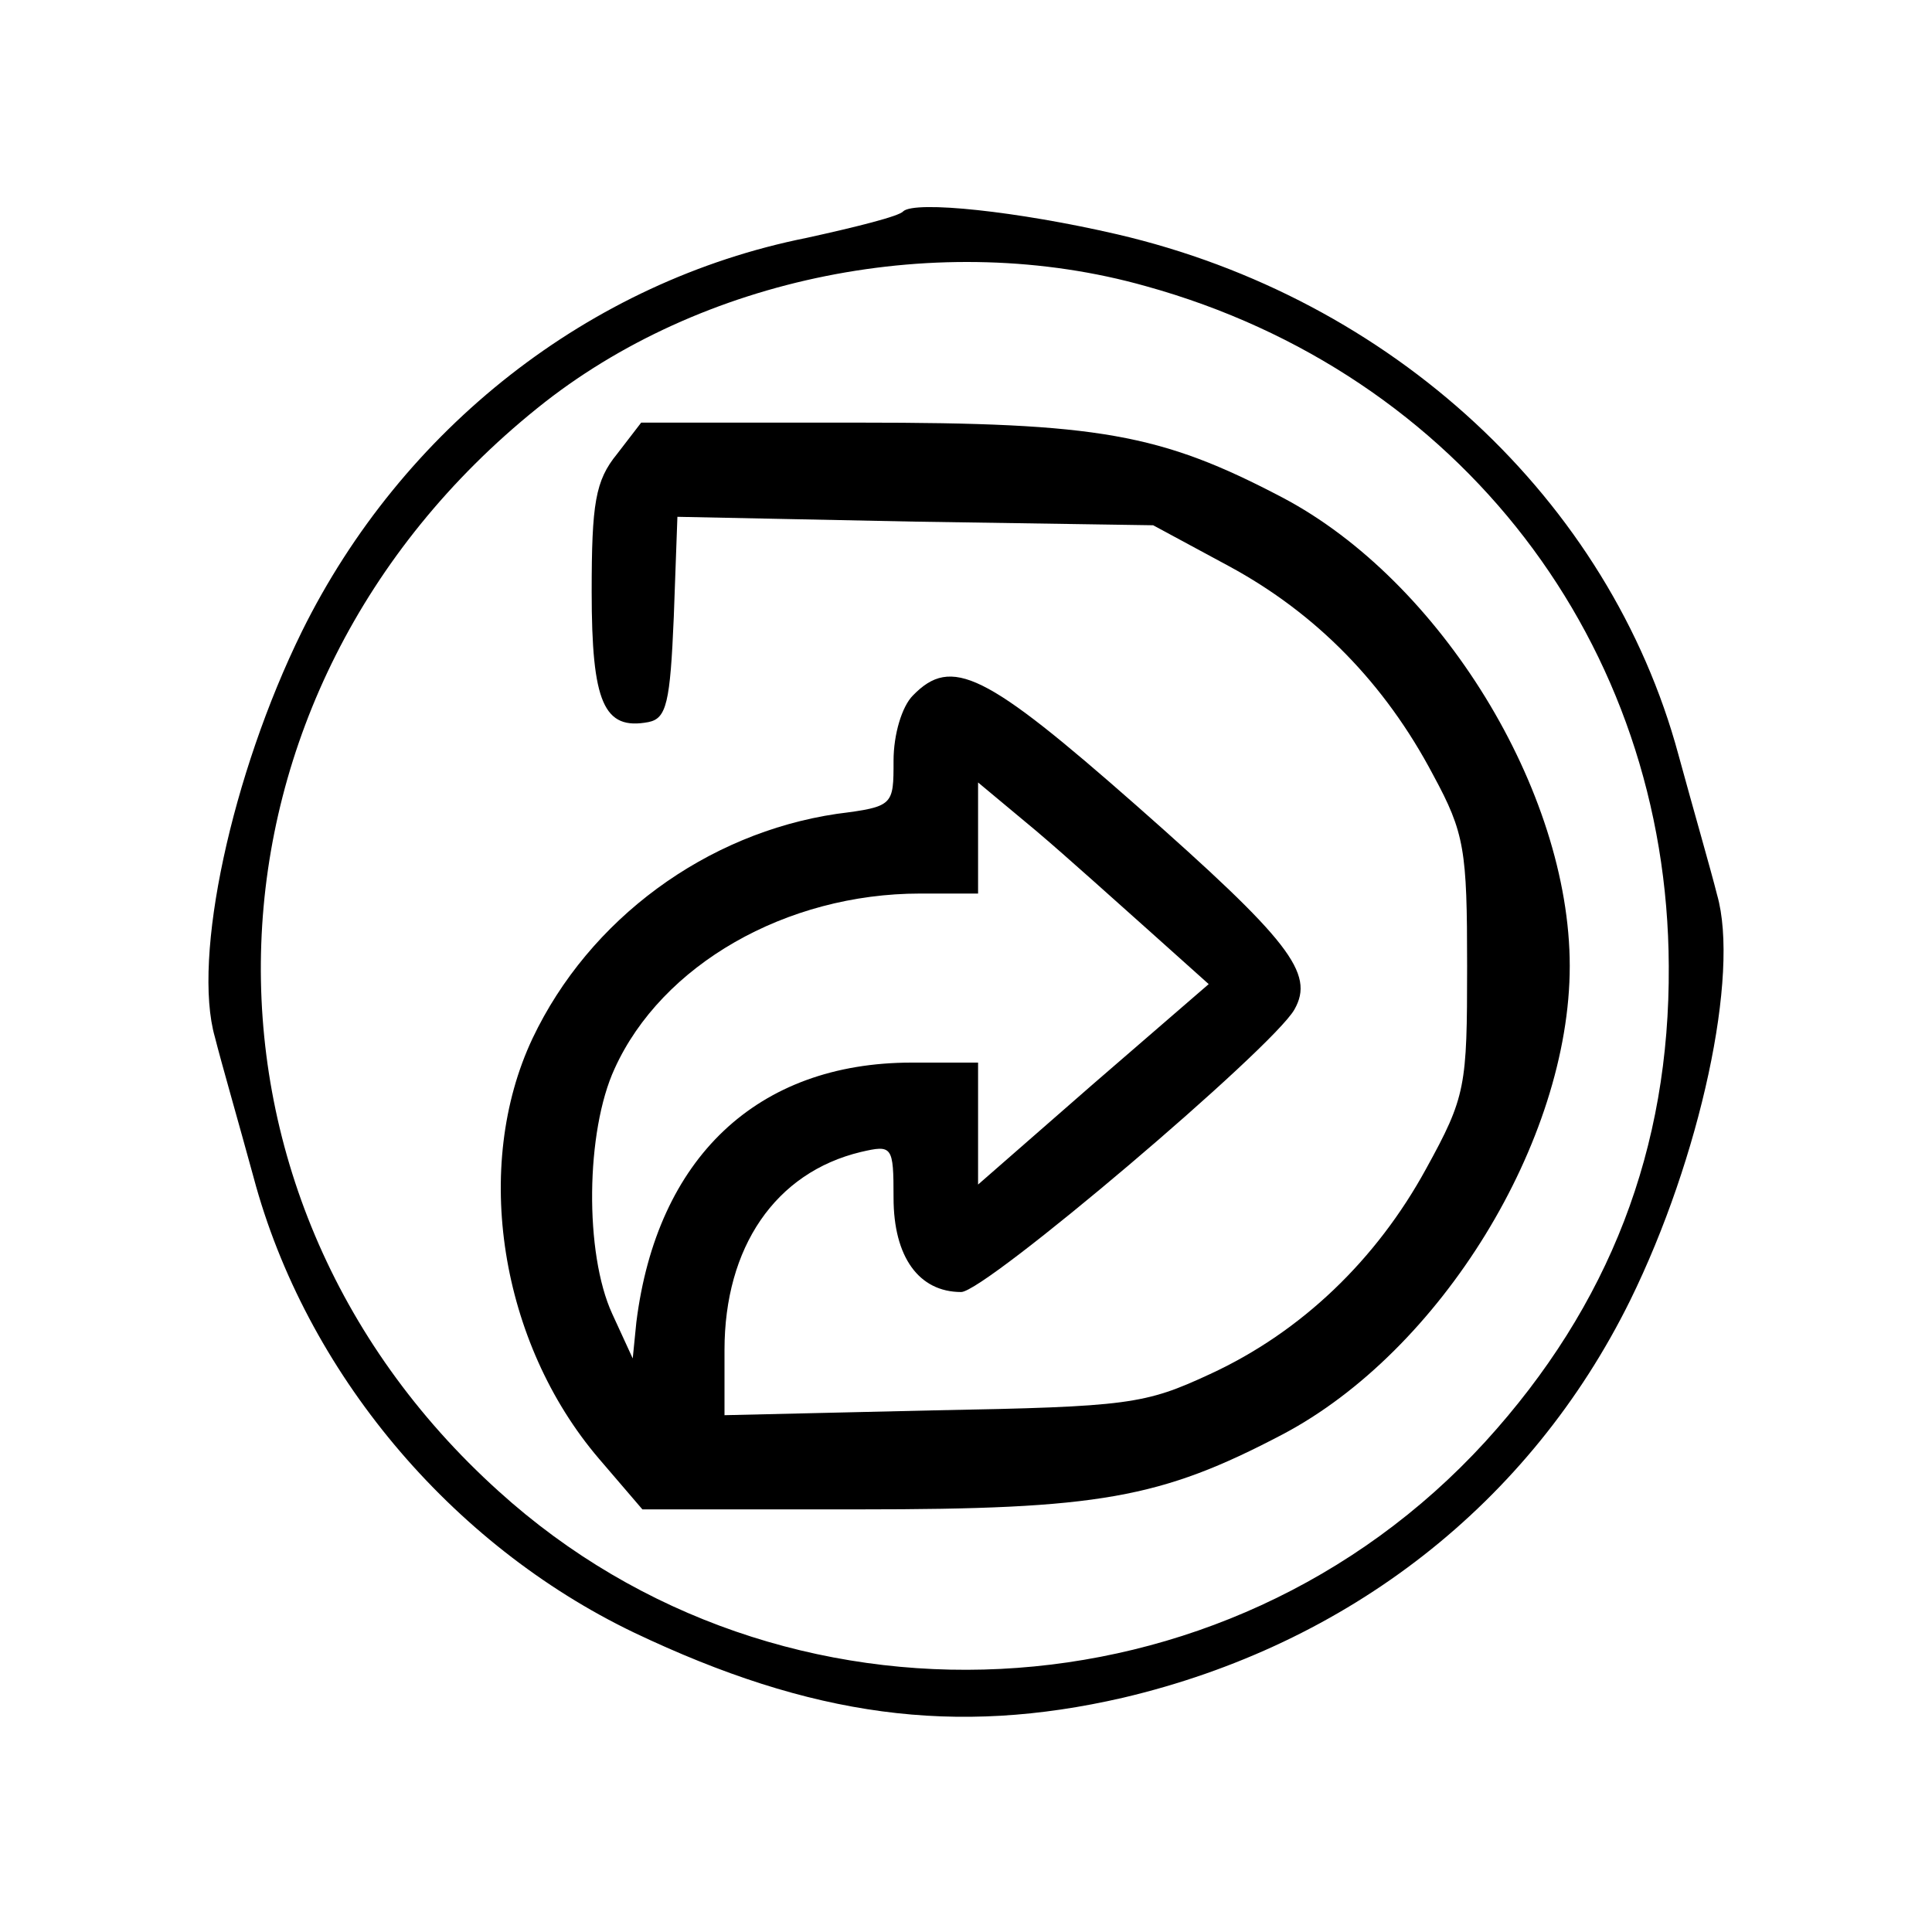
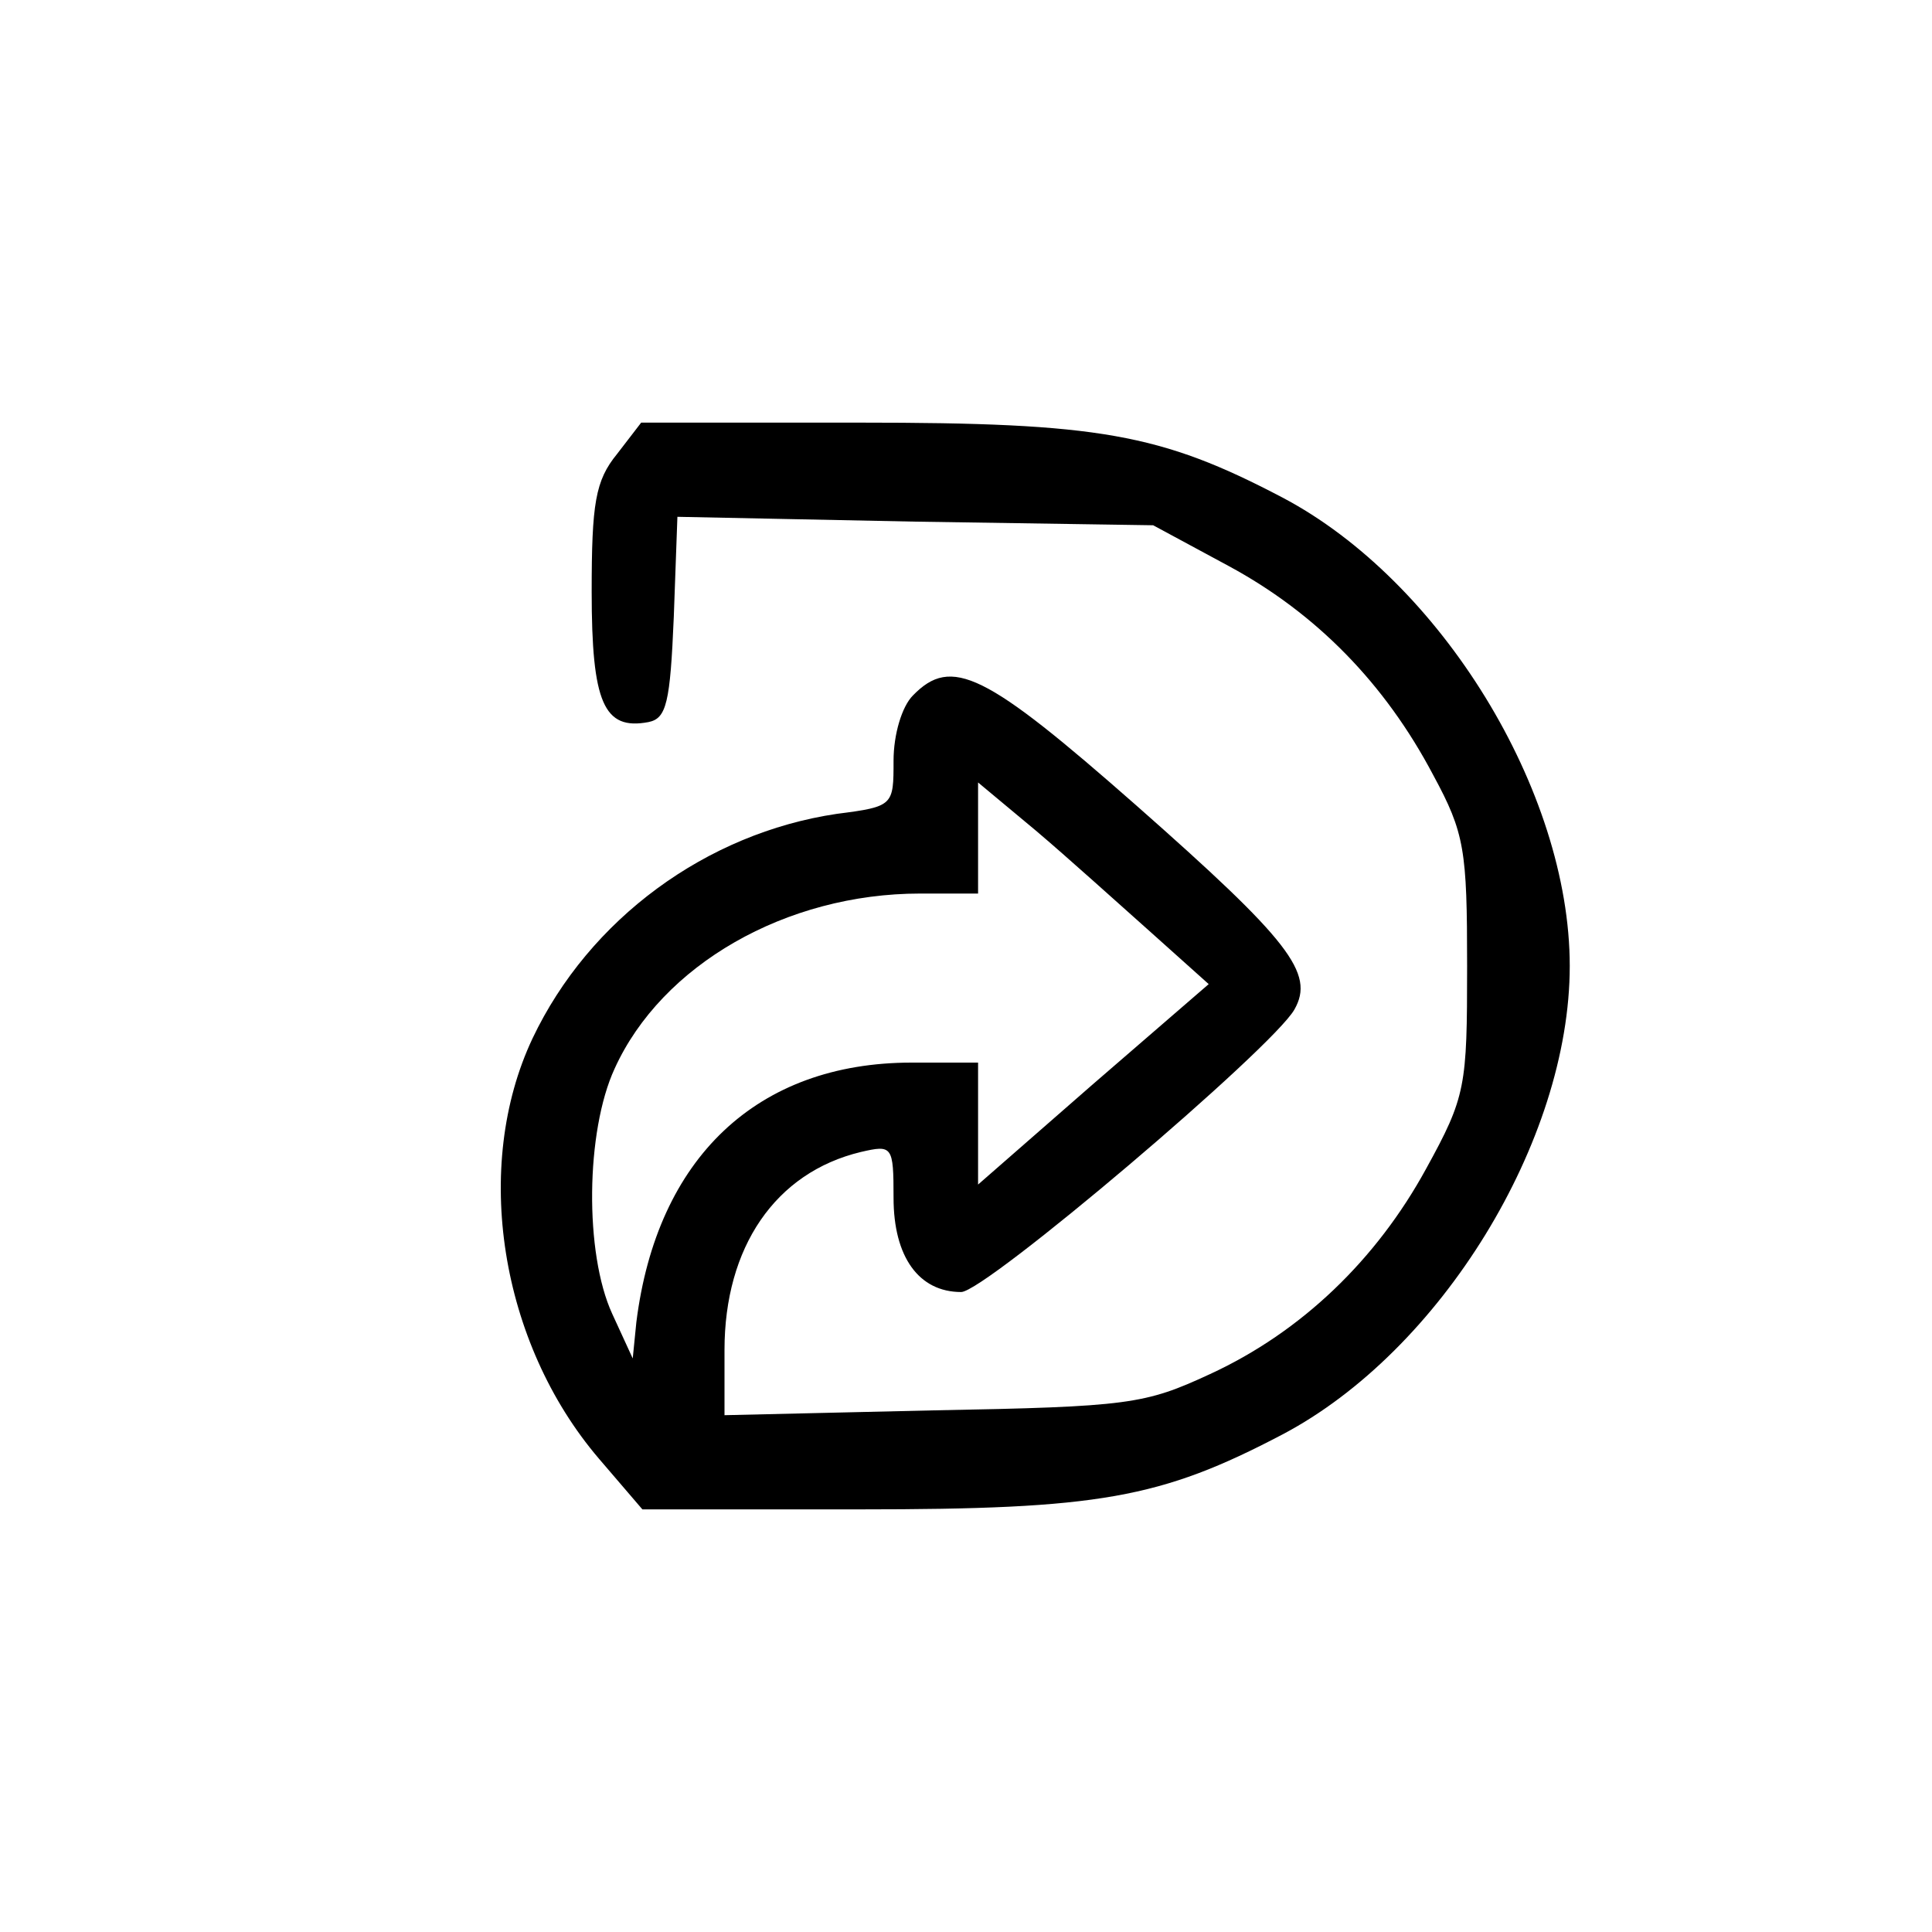
<svg xmlns="http://www.w3.org/2000/svg" version="1.0" width="160pt" height="160pt" viewBox="0 0 160 160" preserveAspectRatio="xMidYMid meet">
  <g transform="translate(0,160) scale(0.1,-0.1)" fill="#000000" stroke="none">
-     <path d="M748 1425 c-3 -4 -39 -13 -80 -22 -180 -36 -335 -158 -418 -326 -58 -118 -91 -270 -72 -336 5 -20 20 -72 32 -116 43 -161 163 -304 315 -377 147 -70 266 -86 405 -54 187 44 337 161 420 329 58 118 91 270 72 336 -5 20 -20 72 -32 116 -57 211 -237 378 -465 431 -82 19 -167 28 -177 19z m201 -62 c260 -72 432 -296 433 -563 1 -151 -49 -281 -152 -394 -215 -235 -583 -253 -817 -41 -275 248 -260 662 32 897 135 109 334 149 504 101z" />
    <path d="M511 1224 c-18 -22 -21 -41 -21 -114 0 -92 10 -115 47 -108 15 3 18 16 21 87 l3 83 197 -4 197 -3 63 -34 c72 -39 129 -97 169 -173 26 -48 28 -62 28 -158 0 -100 -1 -108 -34 -168 -41 -75 -103 -135 -179 -170 -54 -25 -67 -27 -229 -30 l-173 -4 0 54 c0 85 42 147 113 164 26 6 27 5 27 -38 0 -49 21 -78 56 -78 20 0 258 202 276 234 17 30 -4 57 -131 169 -125 110 -153 124 -185 91 -9 -9 -16 -32 -16 -54 0 -37 0 -38 -47 -44 -108 -16 -205 -87 -252 -186 -50 -106 -27 -252 55 -348 l36 -42 180 0 c198 0 249 9 350 62 131 69 238 243 238 388 0 145 -107 319 -238 388 -101 53 -152 62 -350 62 l-181 0 -20 -26z m442 -396 l48 -43 -96 -83 -95 -83 0 51 0 50 -55 0 c-128 0 -211 -79 -228 -215 l-3 -30 -17 37 c-23 50 -22 151 2 203 39 86 142 145 253 145 l48 0 0 46 0 46 48 -40 c26 -22 68 -60 95 -84z" />
  </g>
</svg>